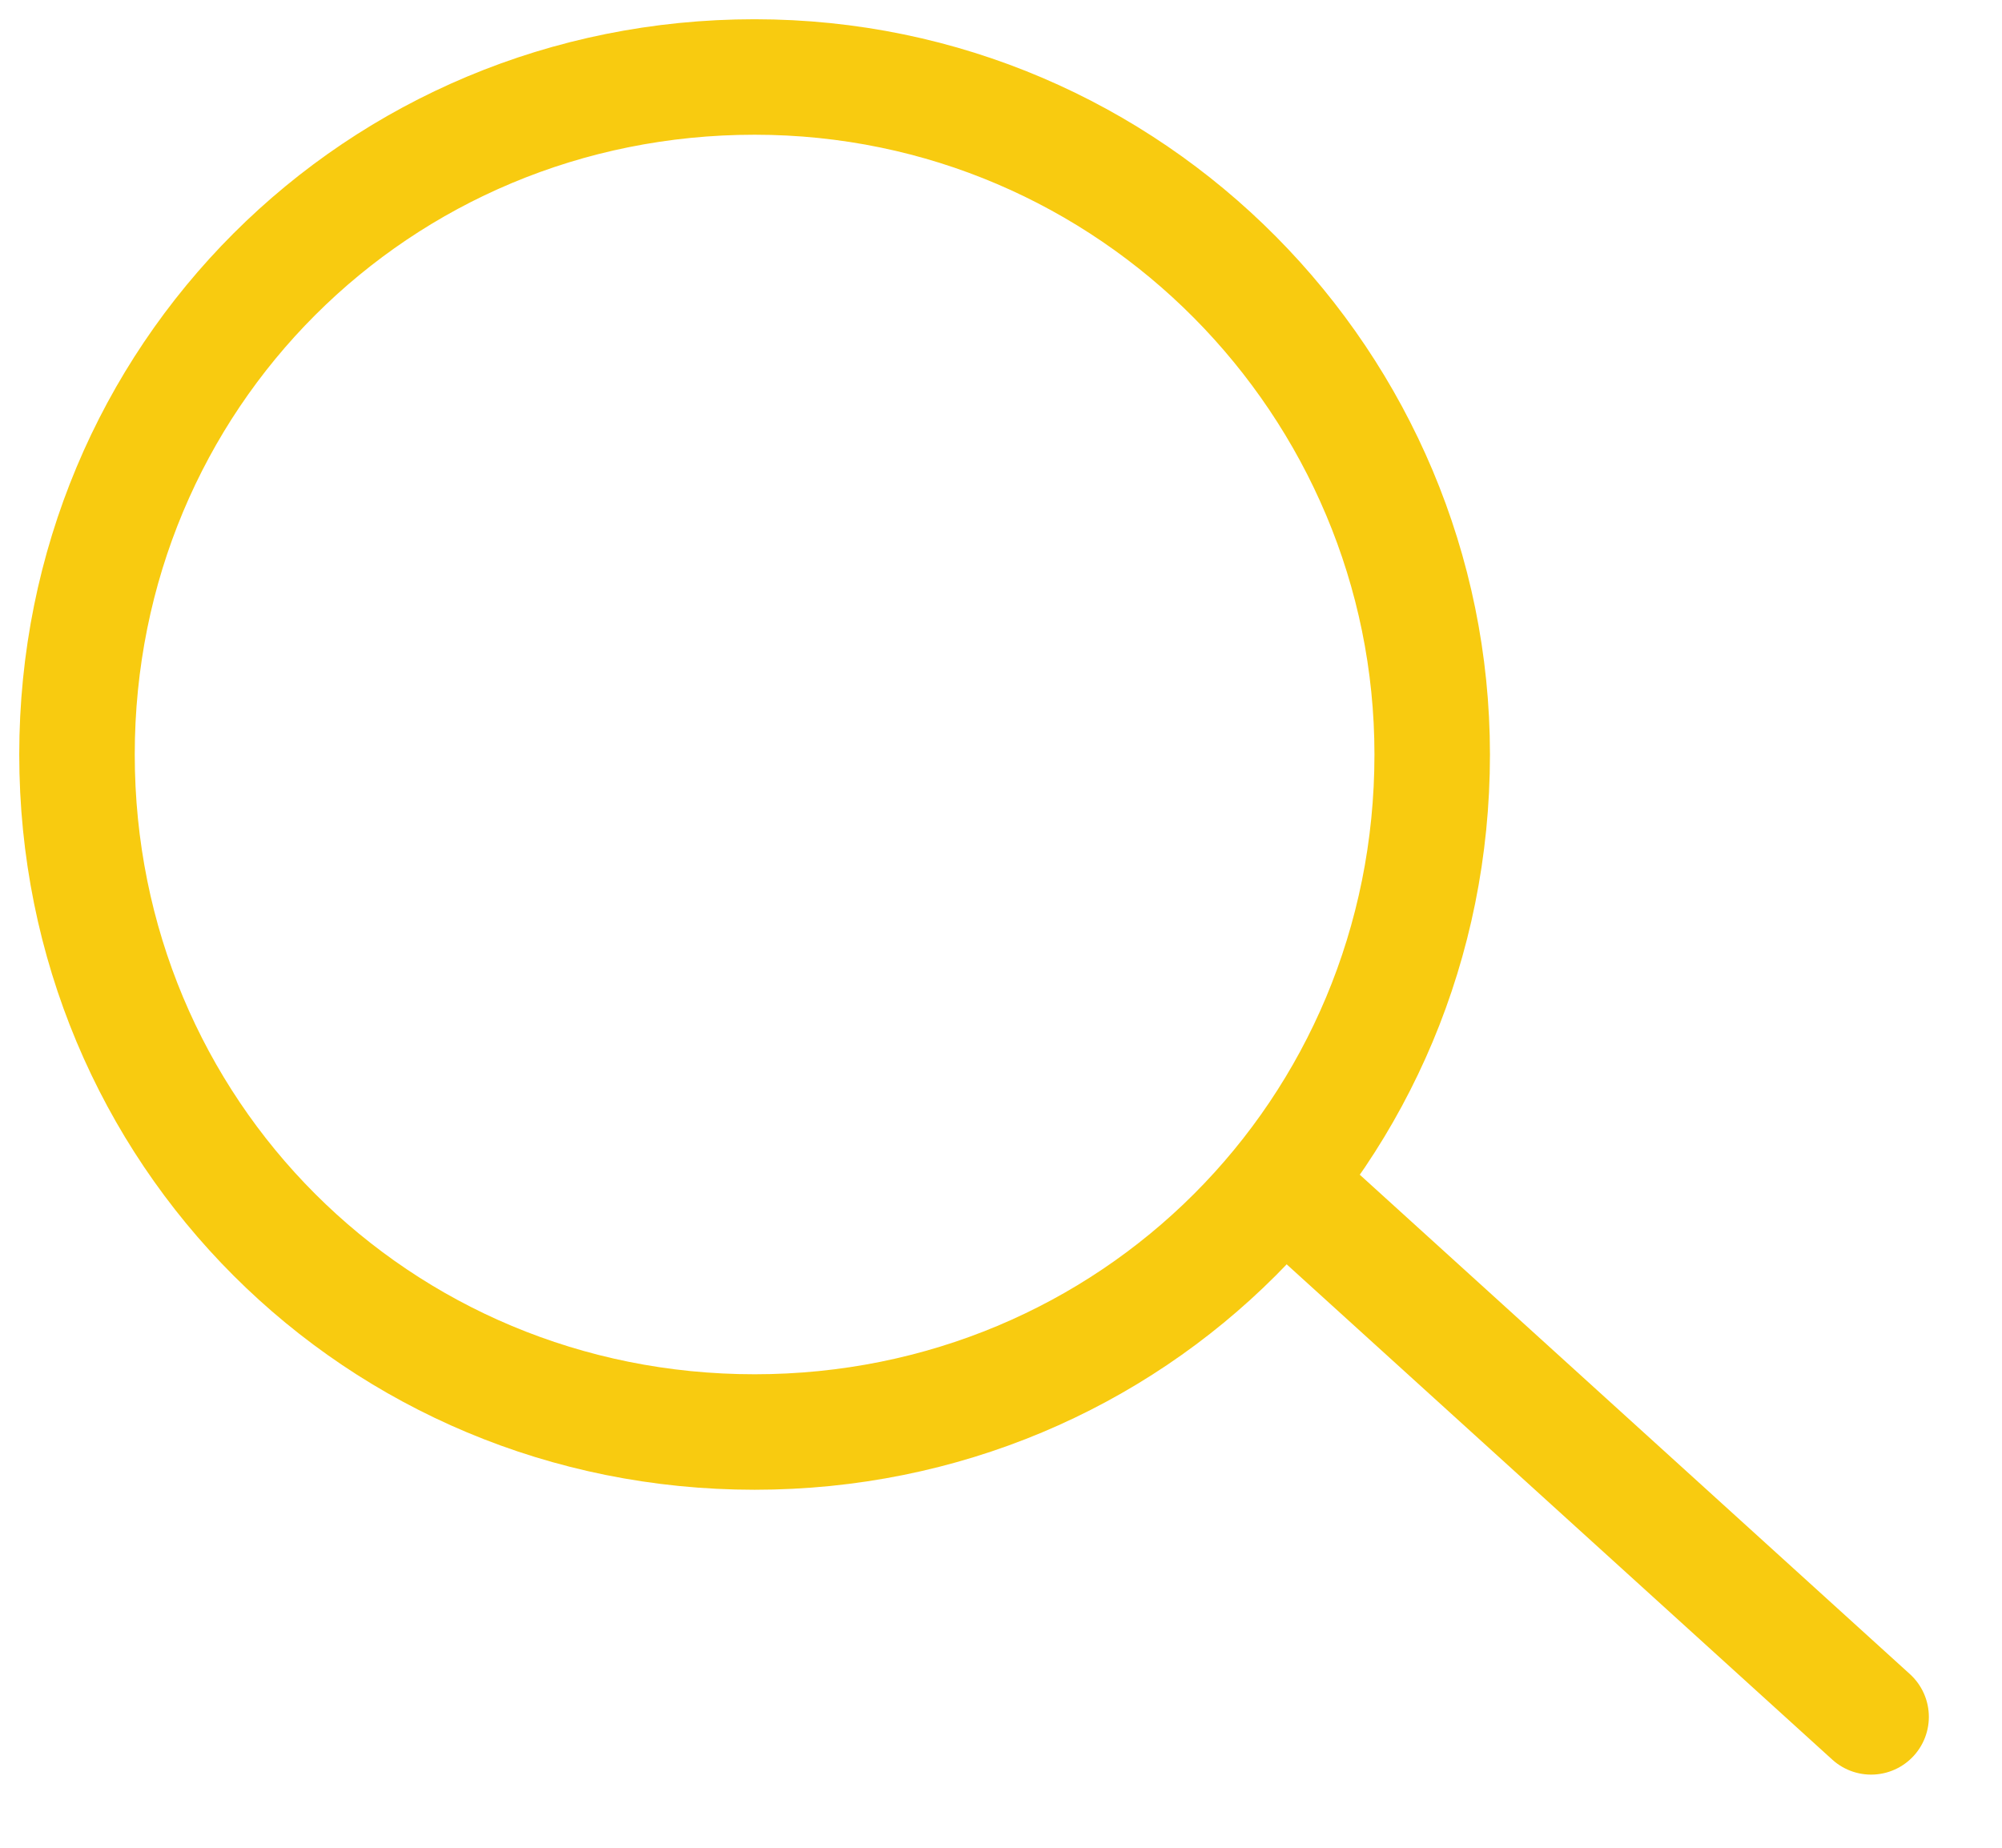
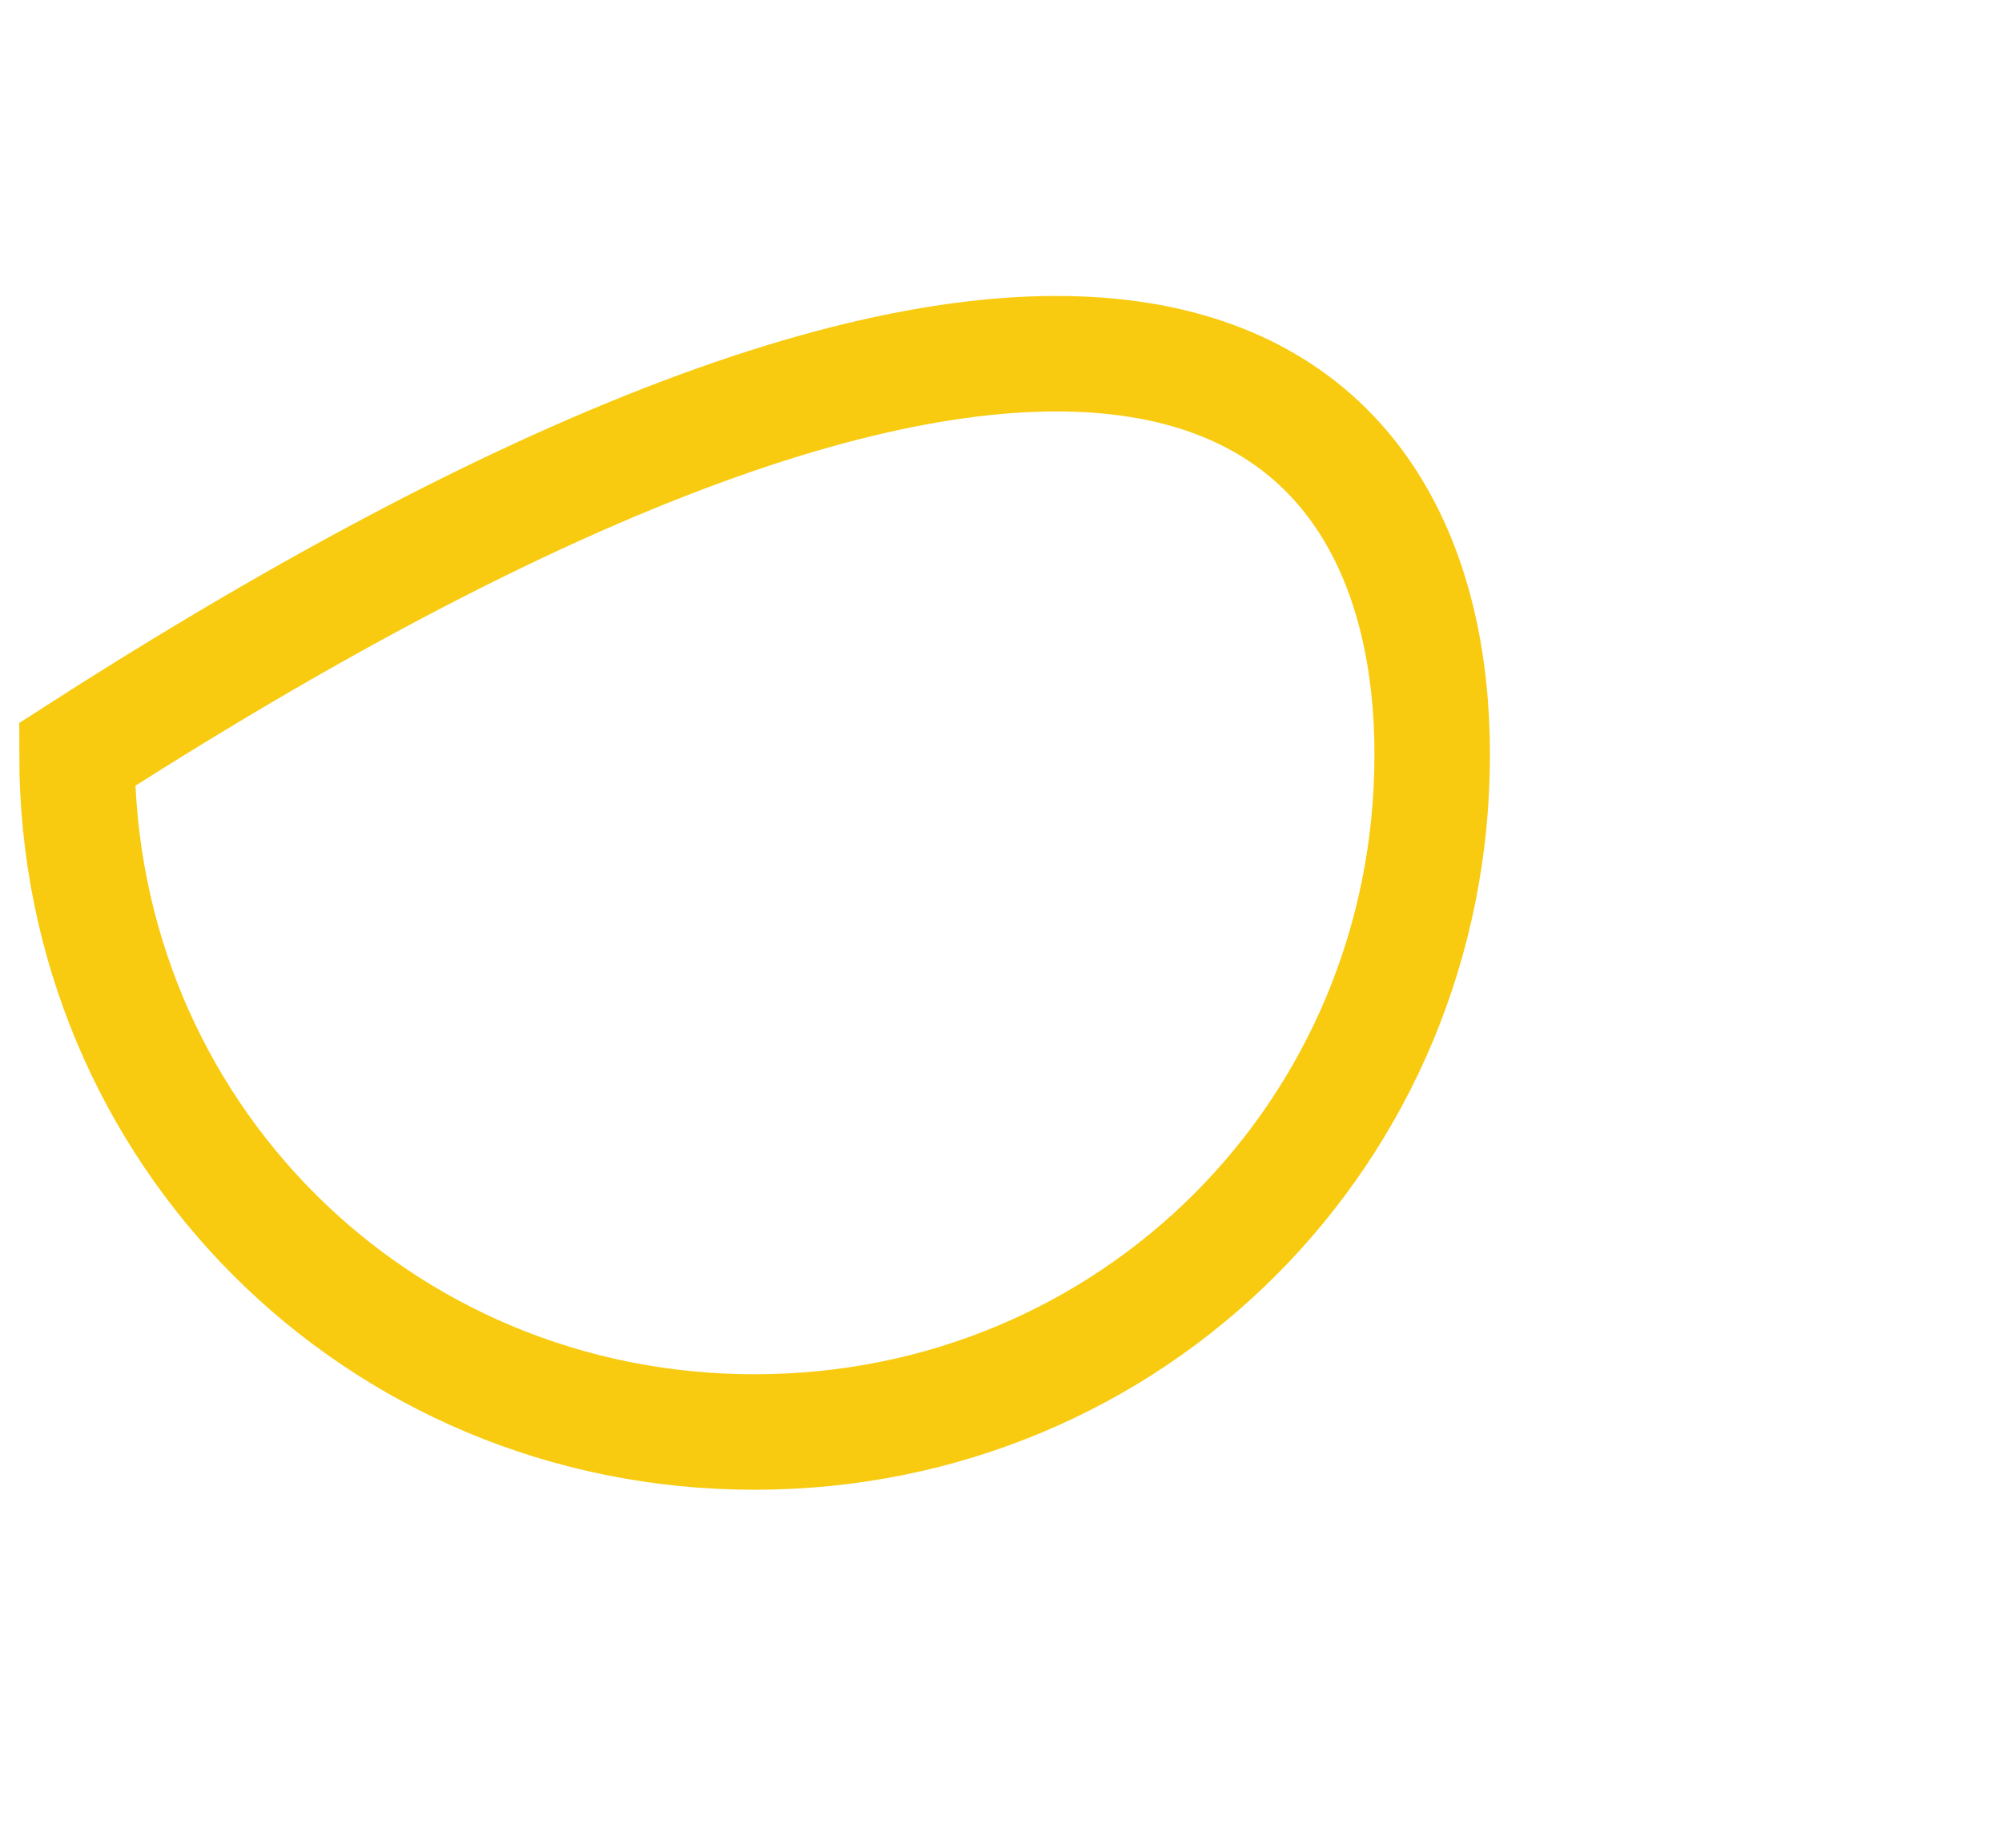
<svg xmlns="http://www.w3.org/2000/svg" width="26" height="24" viewBox="0 0 26 24" fill="none">
-   <path d="M18.6 9.8C18.6 14.7 14.7 18.6 9.8 18.6C4.9 18.6 1 14.7 1 9.8C1 4.9 4.9 1 9.8 1C14.7 1 18.6 5 18.6 9.8Z" stroke="#F8CB10" stroke-width="1.5" stroke-miterlimit="10" />
-   <path d="M16.7 15.4L24.3 22.3" stroke="#F8CB10" stroke-width="1.5" stroke-miterlimit="10" stroke-linecap="round" />
+   <path d="M18.6 9.8C18.6 14.7 14.7 18.6 9.8 18.6C4.9 18.6 1 14.7 1 9.8C14.7 1 18.6 5 18.6 9.8Z" stroke="#F8CB10" stroke-width="1.5" stroke-miterlimit="10" />
</svg>